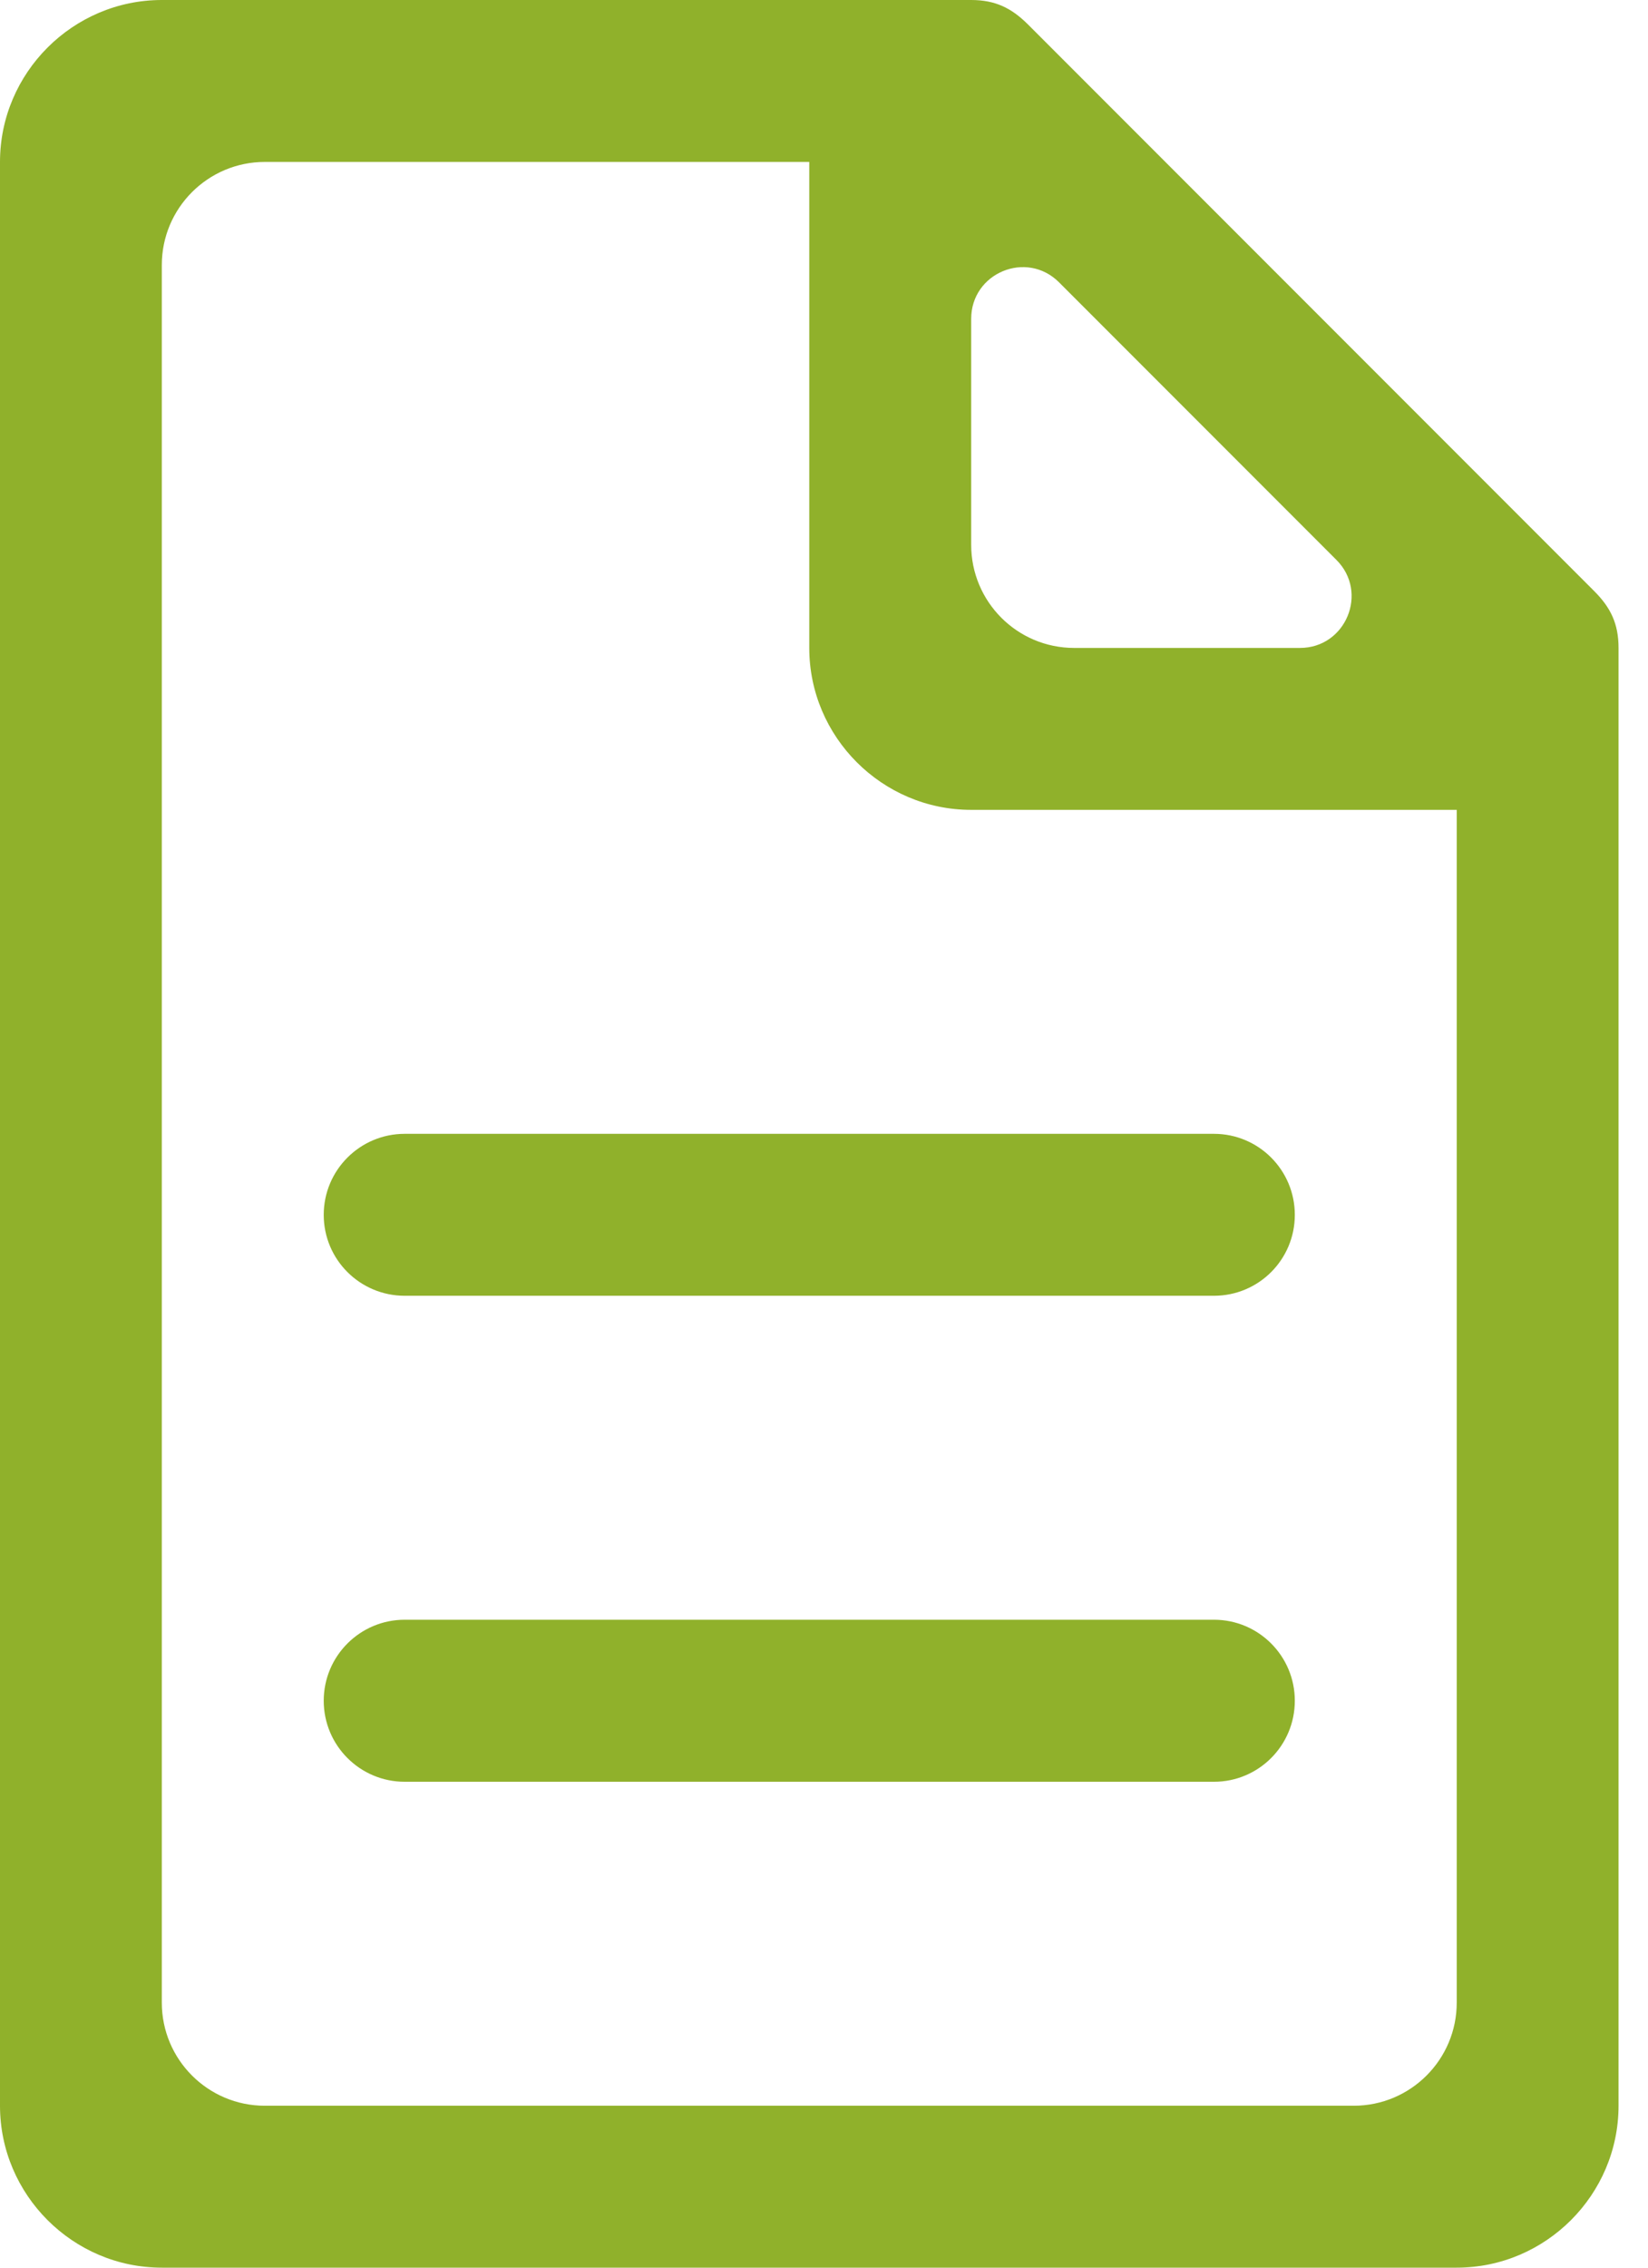
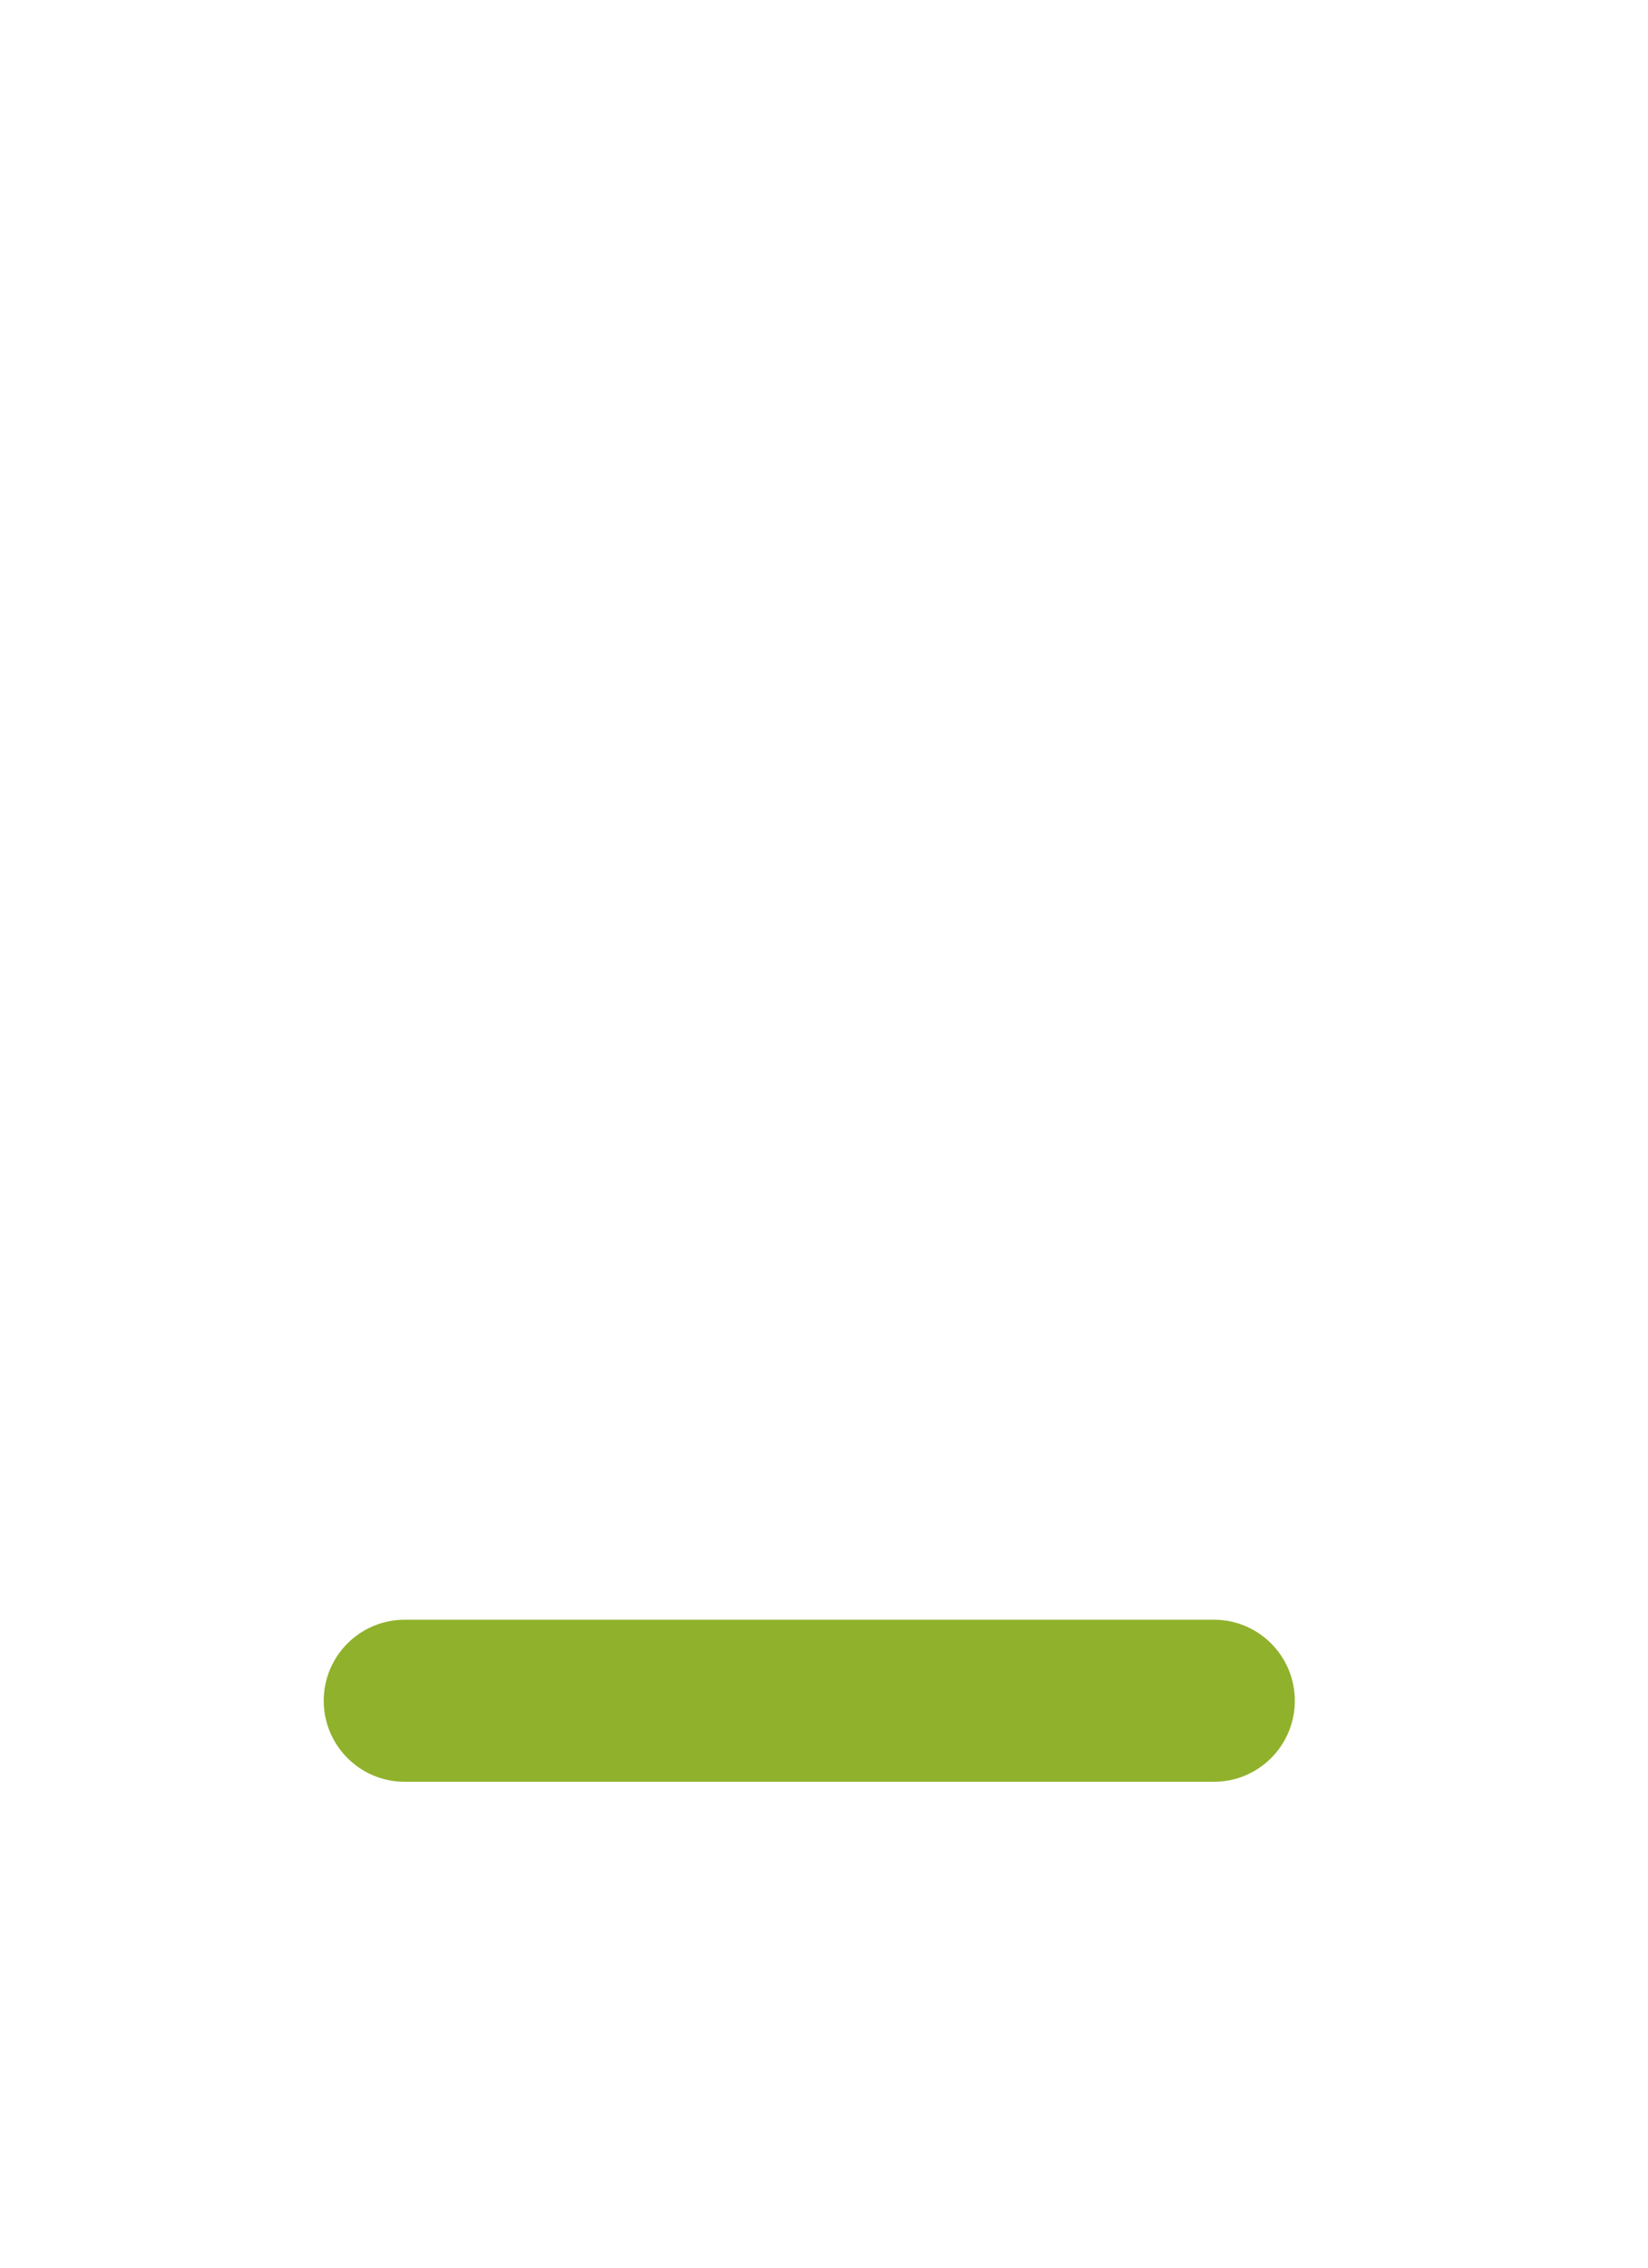
<svg xmlns="http://www.w3.org/2000/svg" width="16" height="22" viewBox="0 0 16 22" fill="none">
-   <path d="M15.479 5.736L9.979 0.236C9.821 0.079 9.664 0 9.429 0H1.571C0.707 0 0 0.707 0 1.571V20.429C0 21.293 0.707 22 1.571 22H14.143C15.007 22 15.714 21.293 15.714 20.429V6.286C15.714 6.05 15.636 5.893 15.479 5.736ZM9.429 3.093C9.429 2.647 9.967 2.424 10.282 2.739L12.975 5.432C13.29 5.747 13.067 6.286 12.621 6.286H10.429C9.876 6.286 9.429 5.838 9.429 5.286V3.093ZM14.143 19.429C14.143 19.981 13.695 20.429 13.143 20.429H2.571C2.019 20.429 1.571 19.981 1.571 19.429V2.571C1.571 2.019 2.019 1.571 2.571 1.571H7.857V6.286C7.857 7.15 8.564 7.857 9.429 7.857H14.143V19.429Z" fill="#90B12B" />
  <path d="M3.143 16.5C3.143 16.066 3.495 15.714 3.929 15.714H11.786C12.22 15.714 12.571 16.066 12.571 16.5C12.571 16.934 12.22 17.286 11.786 17.286H3.929C3.495 17.286 3.143 16.934 3.143 16.5Z" fill="#90B12B" />
-   <path d="M3.143 11.786C3.143 11.352 3.495 11 3.929 11H11.786C12.22 11 12.571 11.352 12.571 11.786C12.571 12.22 12.22 12.571 11.786 12.571H3.929C3.495 12.571 3.143 12.22 3.143 11.786Z" fill="#90B12B" />
</svg>